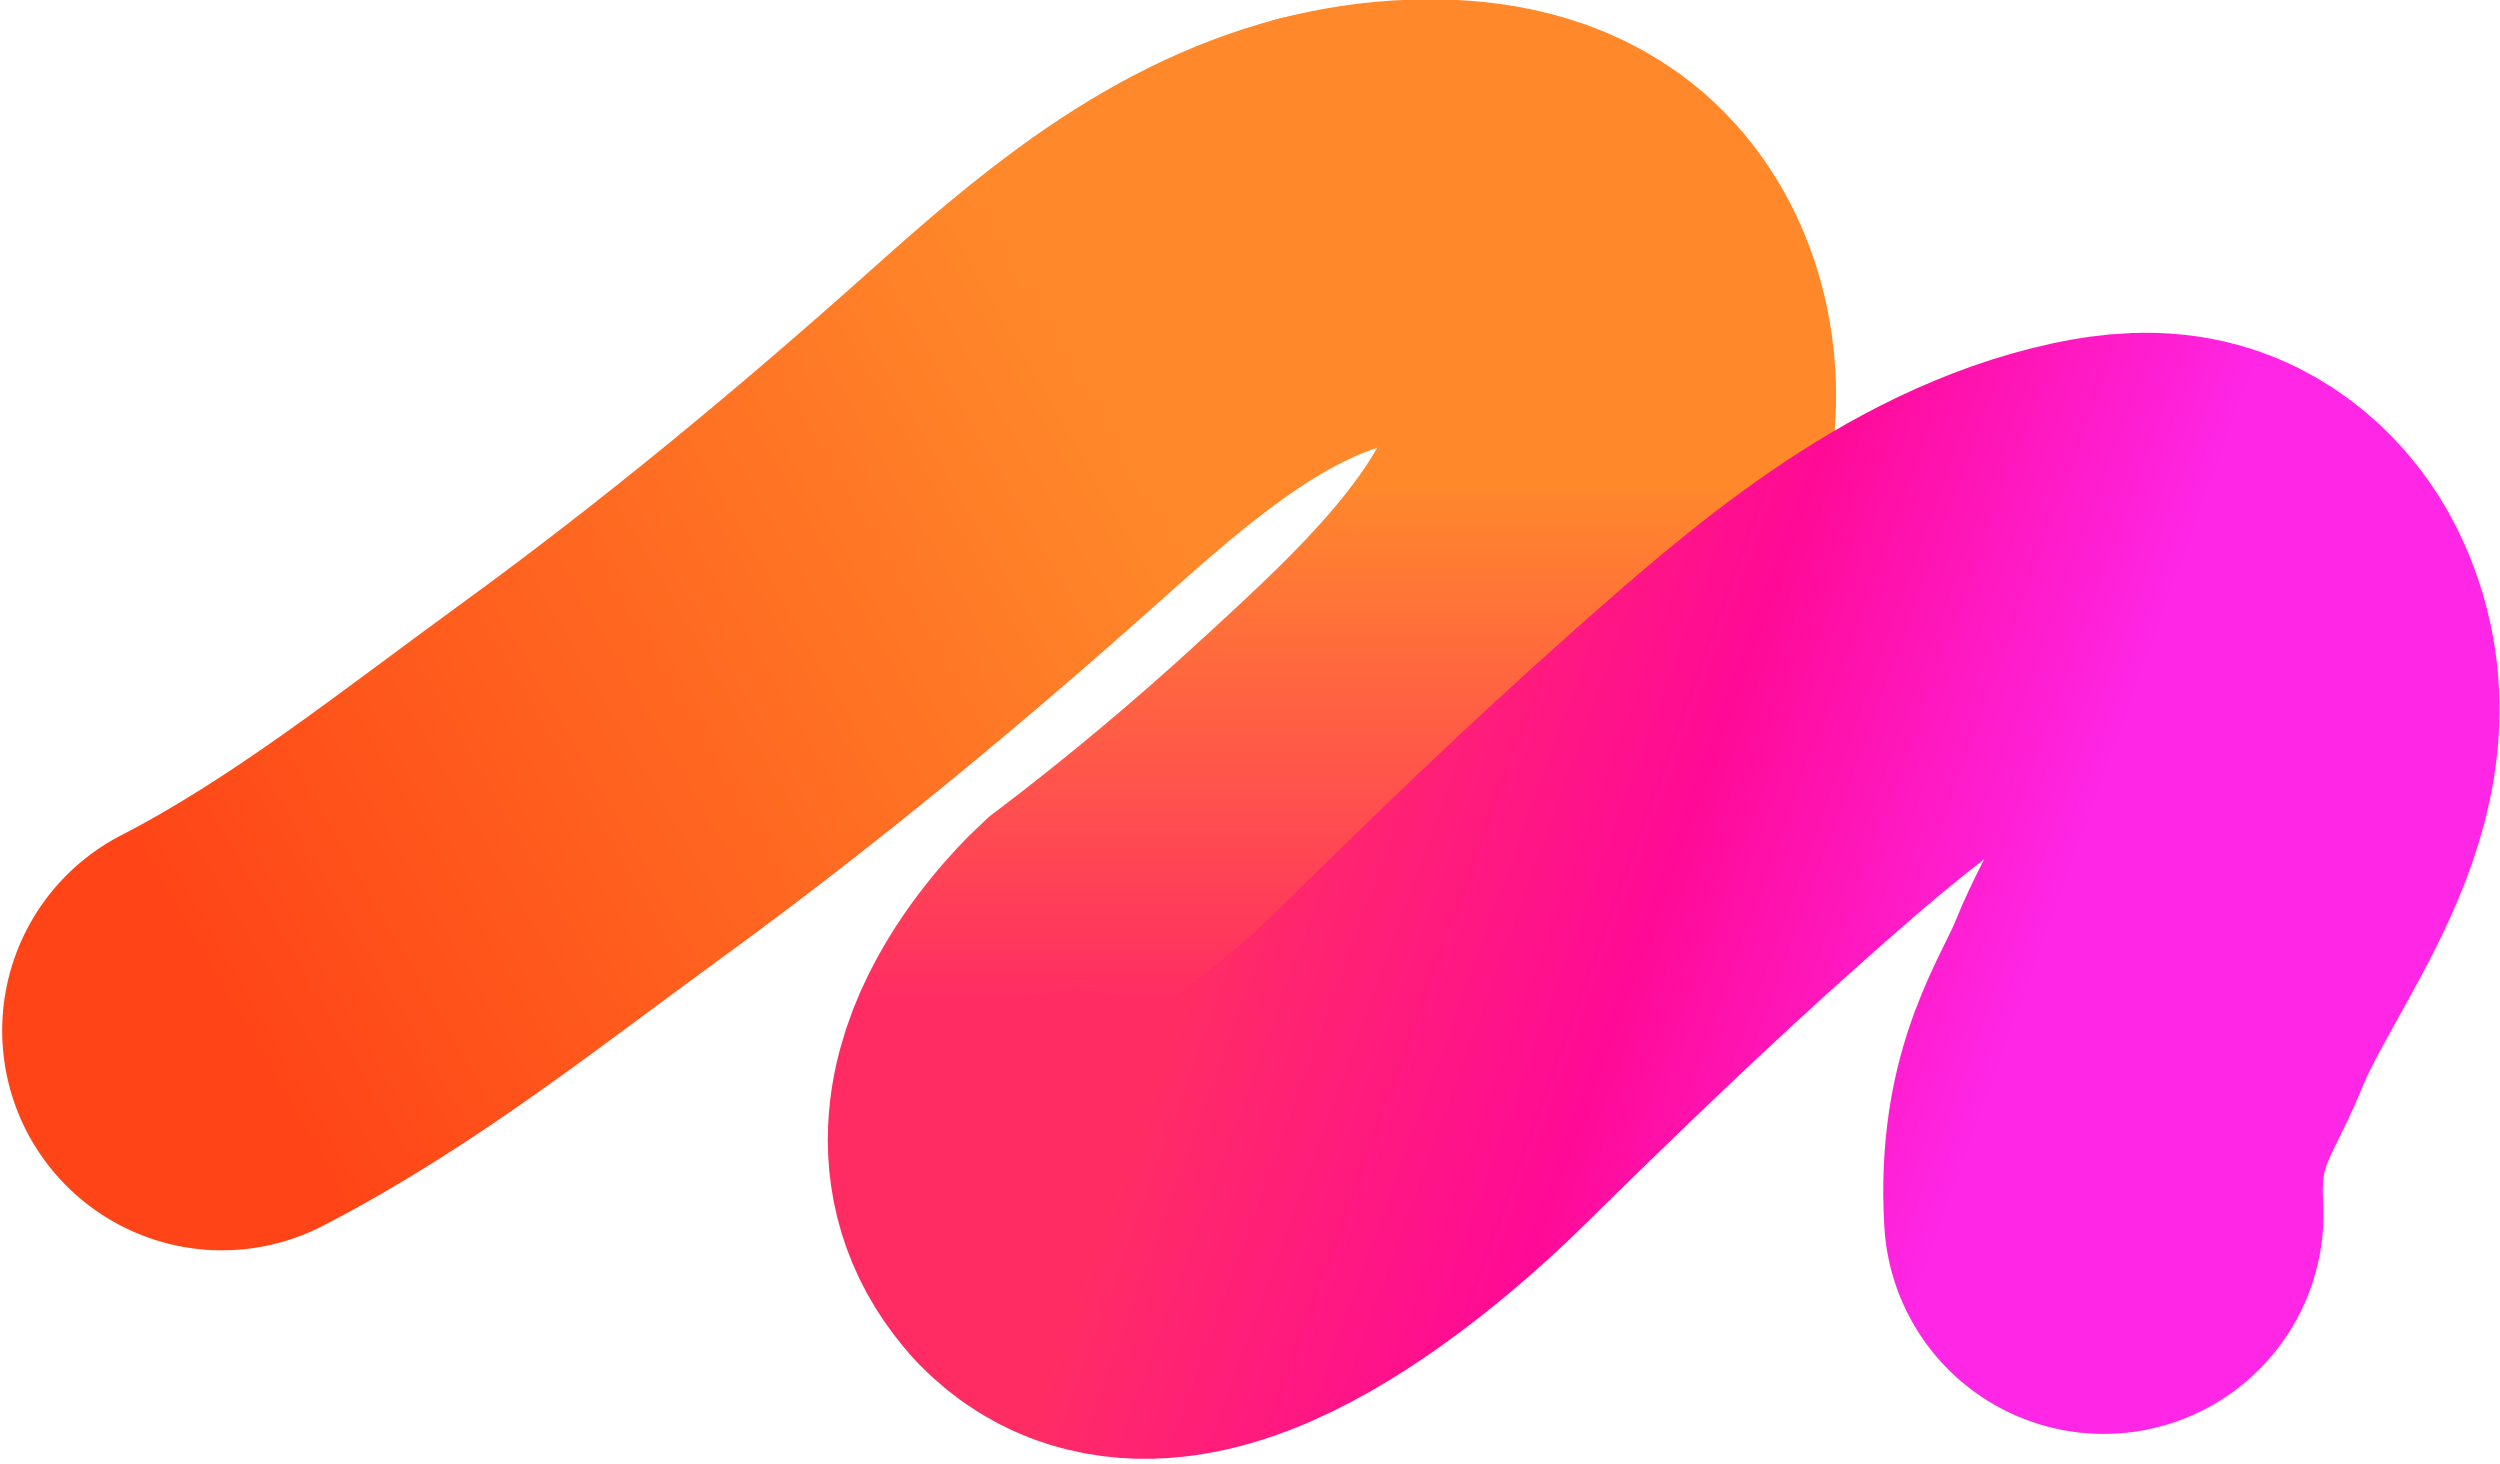
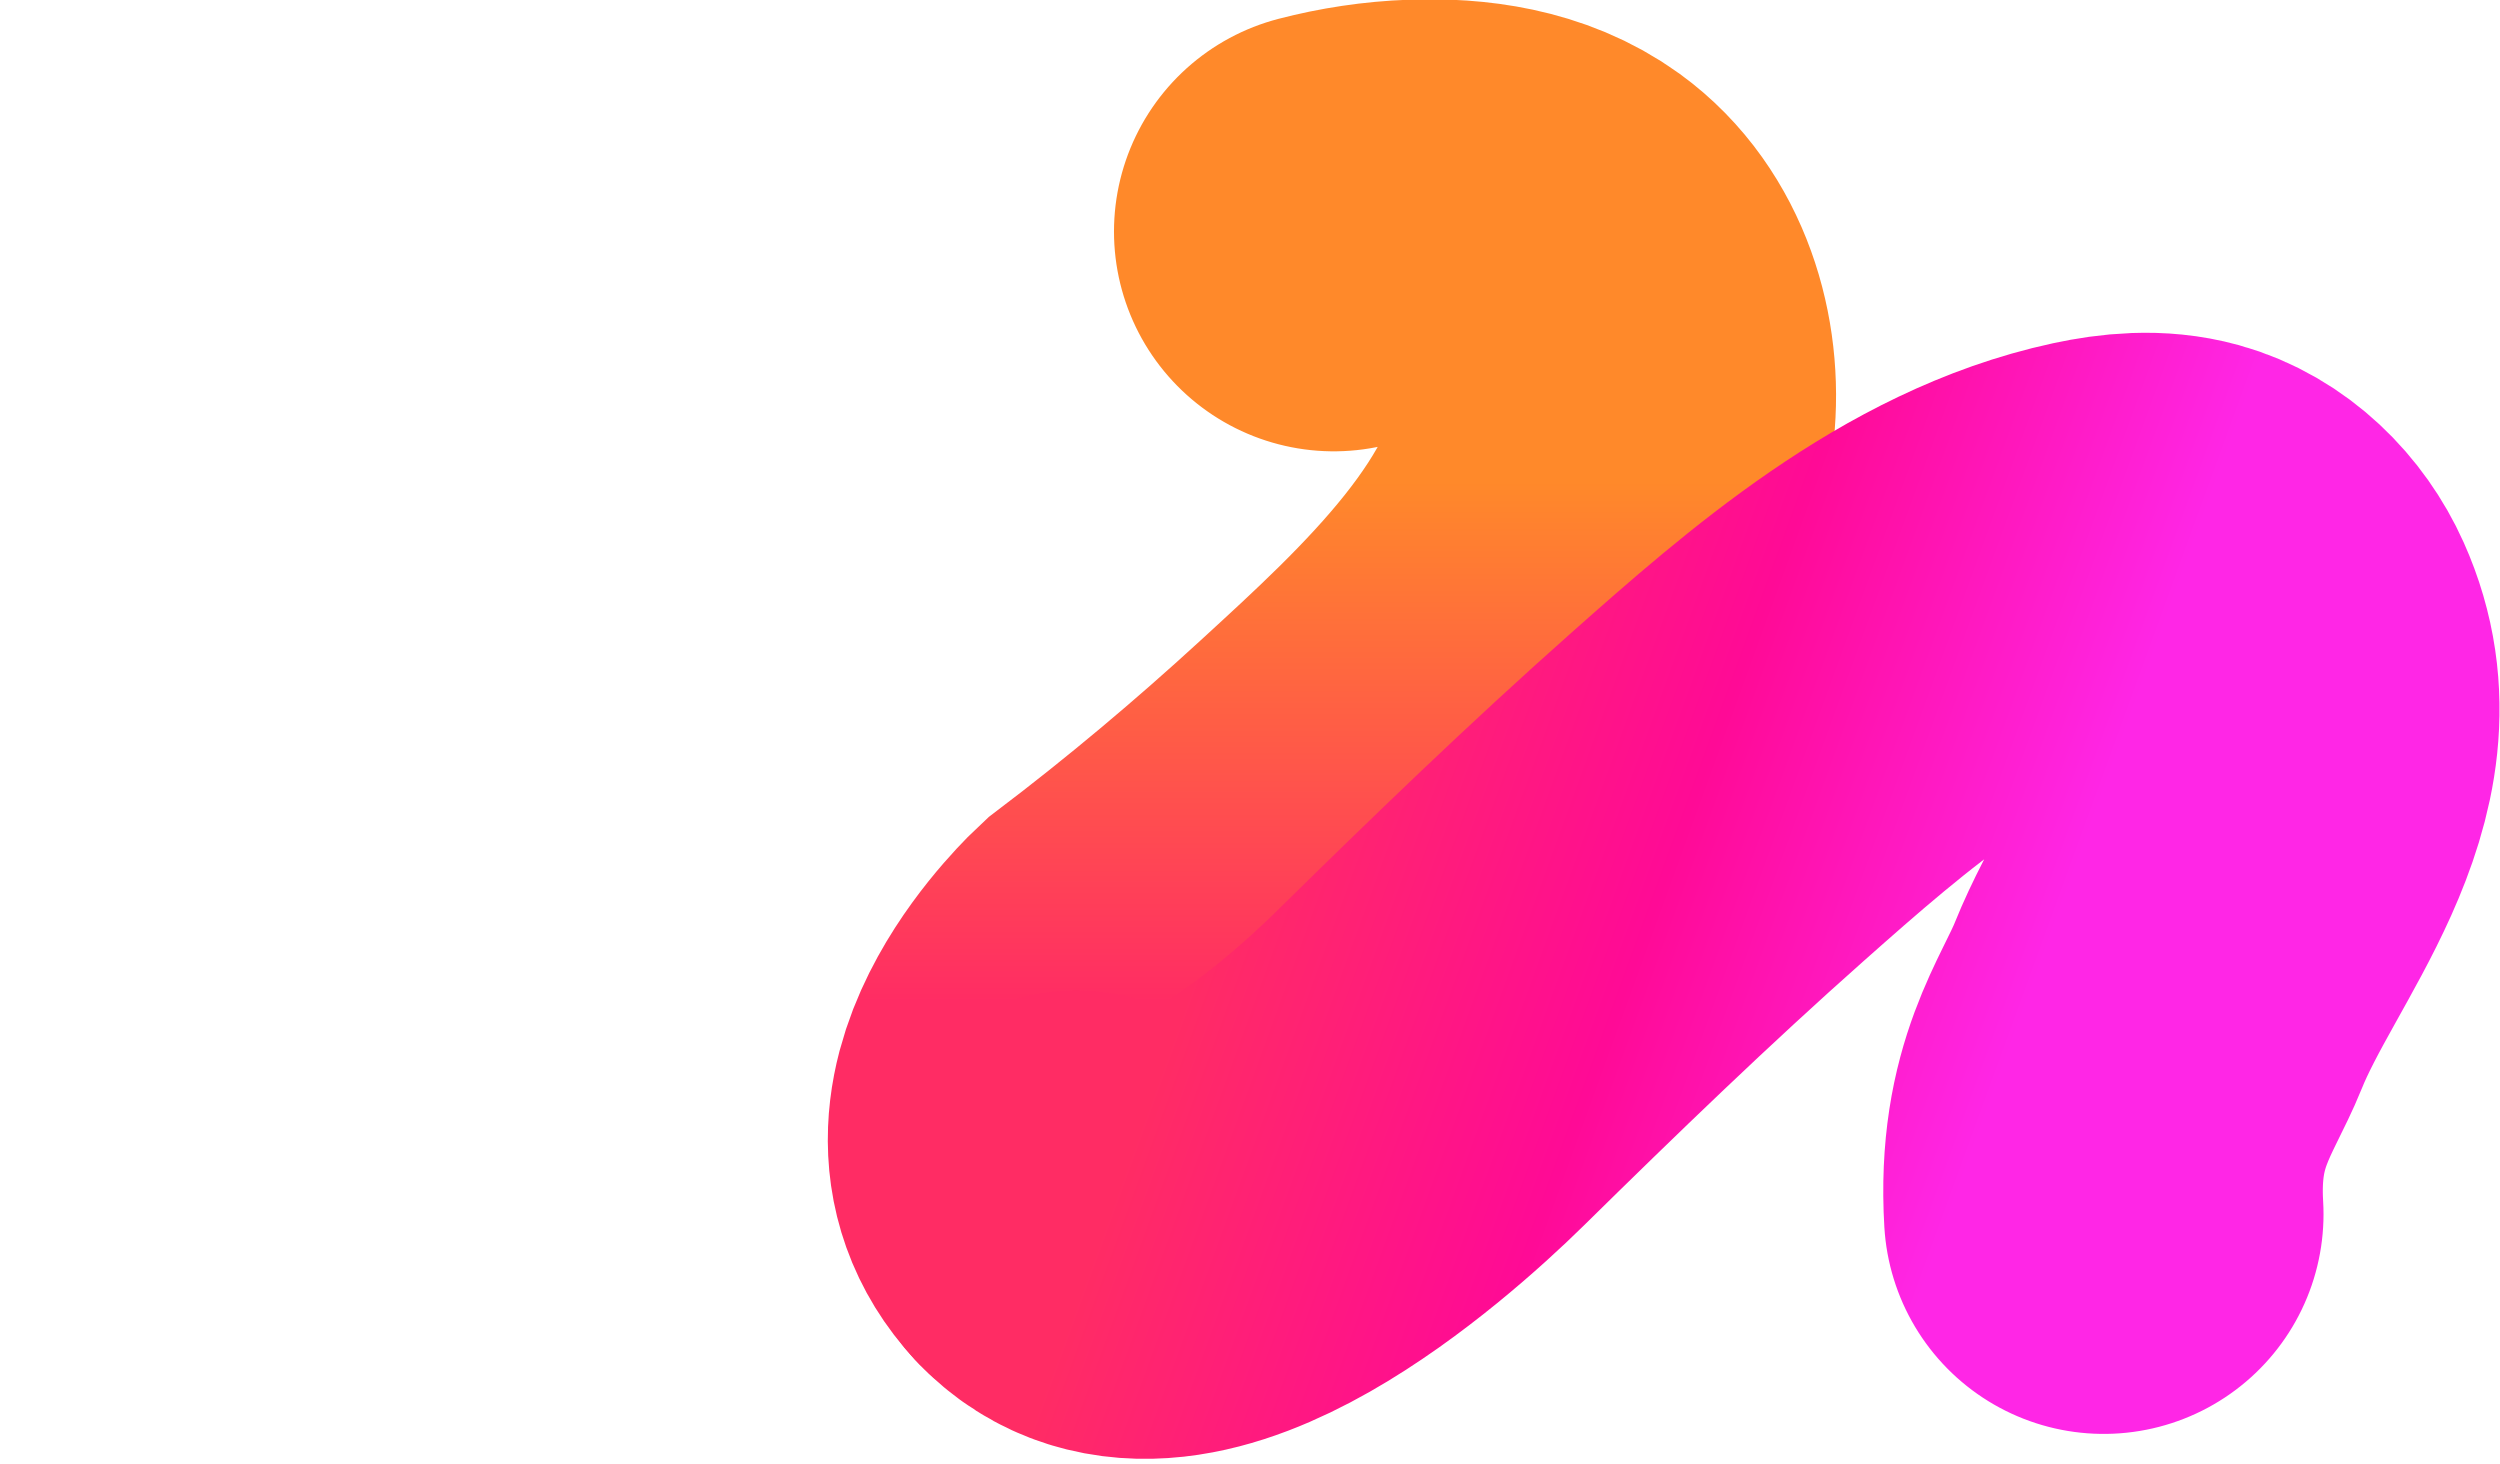
<svg xmlns="http://www.w3.org/2000/svg" version="1.1" x="0px" y="0px" viewBox="0 0 1421.92 832.87" enable-background="new 0 0 1421.92 832.87" xml:space="preserve">
  <linearGradient id="SWIRL-BG-4-GRADIENT-1" gradientUnits="userSpaceOnUse" x1="-3.479" y1="220.513" x2="884.084" y2="732.947" gradientTransform="matrix(1 0 0 -1 0 832)">
    <stop offset="0.131" style="stop-color:#FF4517" />
    <stop offset="0.725" style="stop-color:#FF892A" />
  </linearGradient>
-   <path fill="none" stroke="url(#SWIRL-BG-4-GRADIENT-1)" stroke-width="250" stroke-linecap="round" stroke-miterlimit="10" d="M126.23,586.15  c74.4-38.25,141.65-92.22,209.08-141.24C419.9,383.42,500.2,316.9,578.15,247.26C631.52,199.58,689,149.78,758.6,131.7" />
  <linearGradient id="SWIRL-BG-4-GRADIENT-2" gradientUnits="userSpaceOnUse" x1="757.561" y1="832.386" x2="757.561" y2="18.65" gradientTransform="matrix(1 0 0 -1 0 832)">
    <stop offset="0.337" style="stop-color:#FF892A" />
    <stop offset="0.701" style="stop-color:#FF2C64" />
  </linearGradient>
  <path fill="none" stroke="url(#SWIRL-BG-4-GRADIENT-2)" stroke-width="250" stroke-linecap="round" stroke-miterlimit="10" d="  M758.6,131.7c15.14-3.93,30.85-6.37,47.21-6.95c26.62-0.95,54.67,2.84,76.23,18.49c28.68,20.82,40.3,59.42,36.58,94.66  c-9.44,89.37-89.28,161.58-151.61,218.76c-39.76,36.47-81.25,71.31-124.24,103.92c0,0-80.43,74.24-30.73,127.77" />
  <linearGradient id="SWIRL-BG-4-GRADIENT-3" gradientUnits="userSpaceOnUse" x1="590.086" y1="448.808" x2="1345.265" y2="173.945" gradientTransform="matrix(1 0 0 -1 0 832)">
    <stop offset="0.177" style="stop-color:#FF2C64" />
    <stop offset="0.467" style="stop-color:#FF0A96" />
    <stop offset="0.738" style="stop-color:#FF26E6" />
  </linearGradient>
  <path fill="none" stroke="url(#SWIRL-BG-4-GRADIENT-3)" stroke-width="250" stroke-linecap="round" stroke-miterlimit="10" d="  M612.04,688.35c50.93,54.86,162.49-42.39,201.07-80.36c53.66-52.8,107.83-105.17,164.17-155.12  c62.02-54.98,133.32-117.42,216.69-135.43c15.17-3.28,31.13-4.8,46.08-0.66c21.14,5.85,38.16,22.82,47.14,42.83  c34.09,75.93-33,146.22-59.64,212.38c-11.97,29.73-34.7,56.23-31.01,118.57" />
</svg>